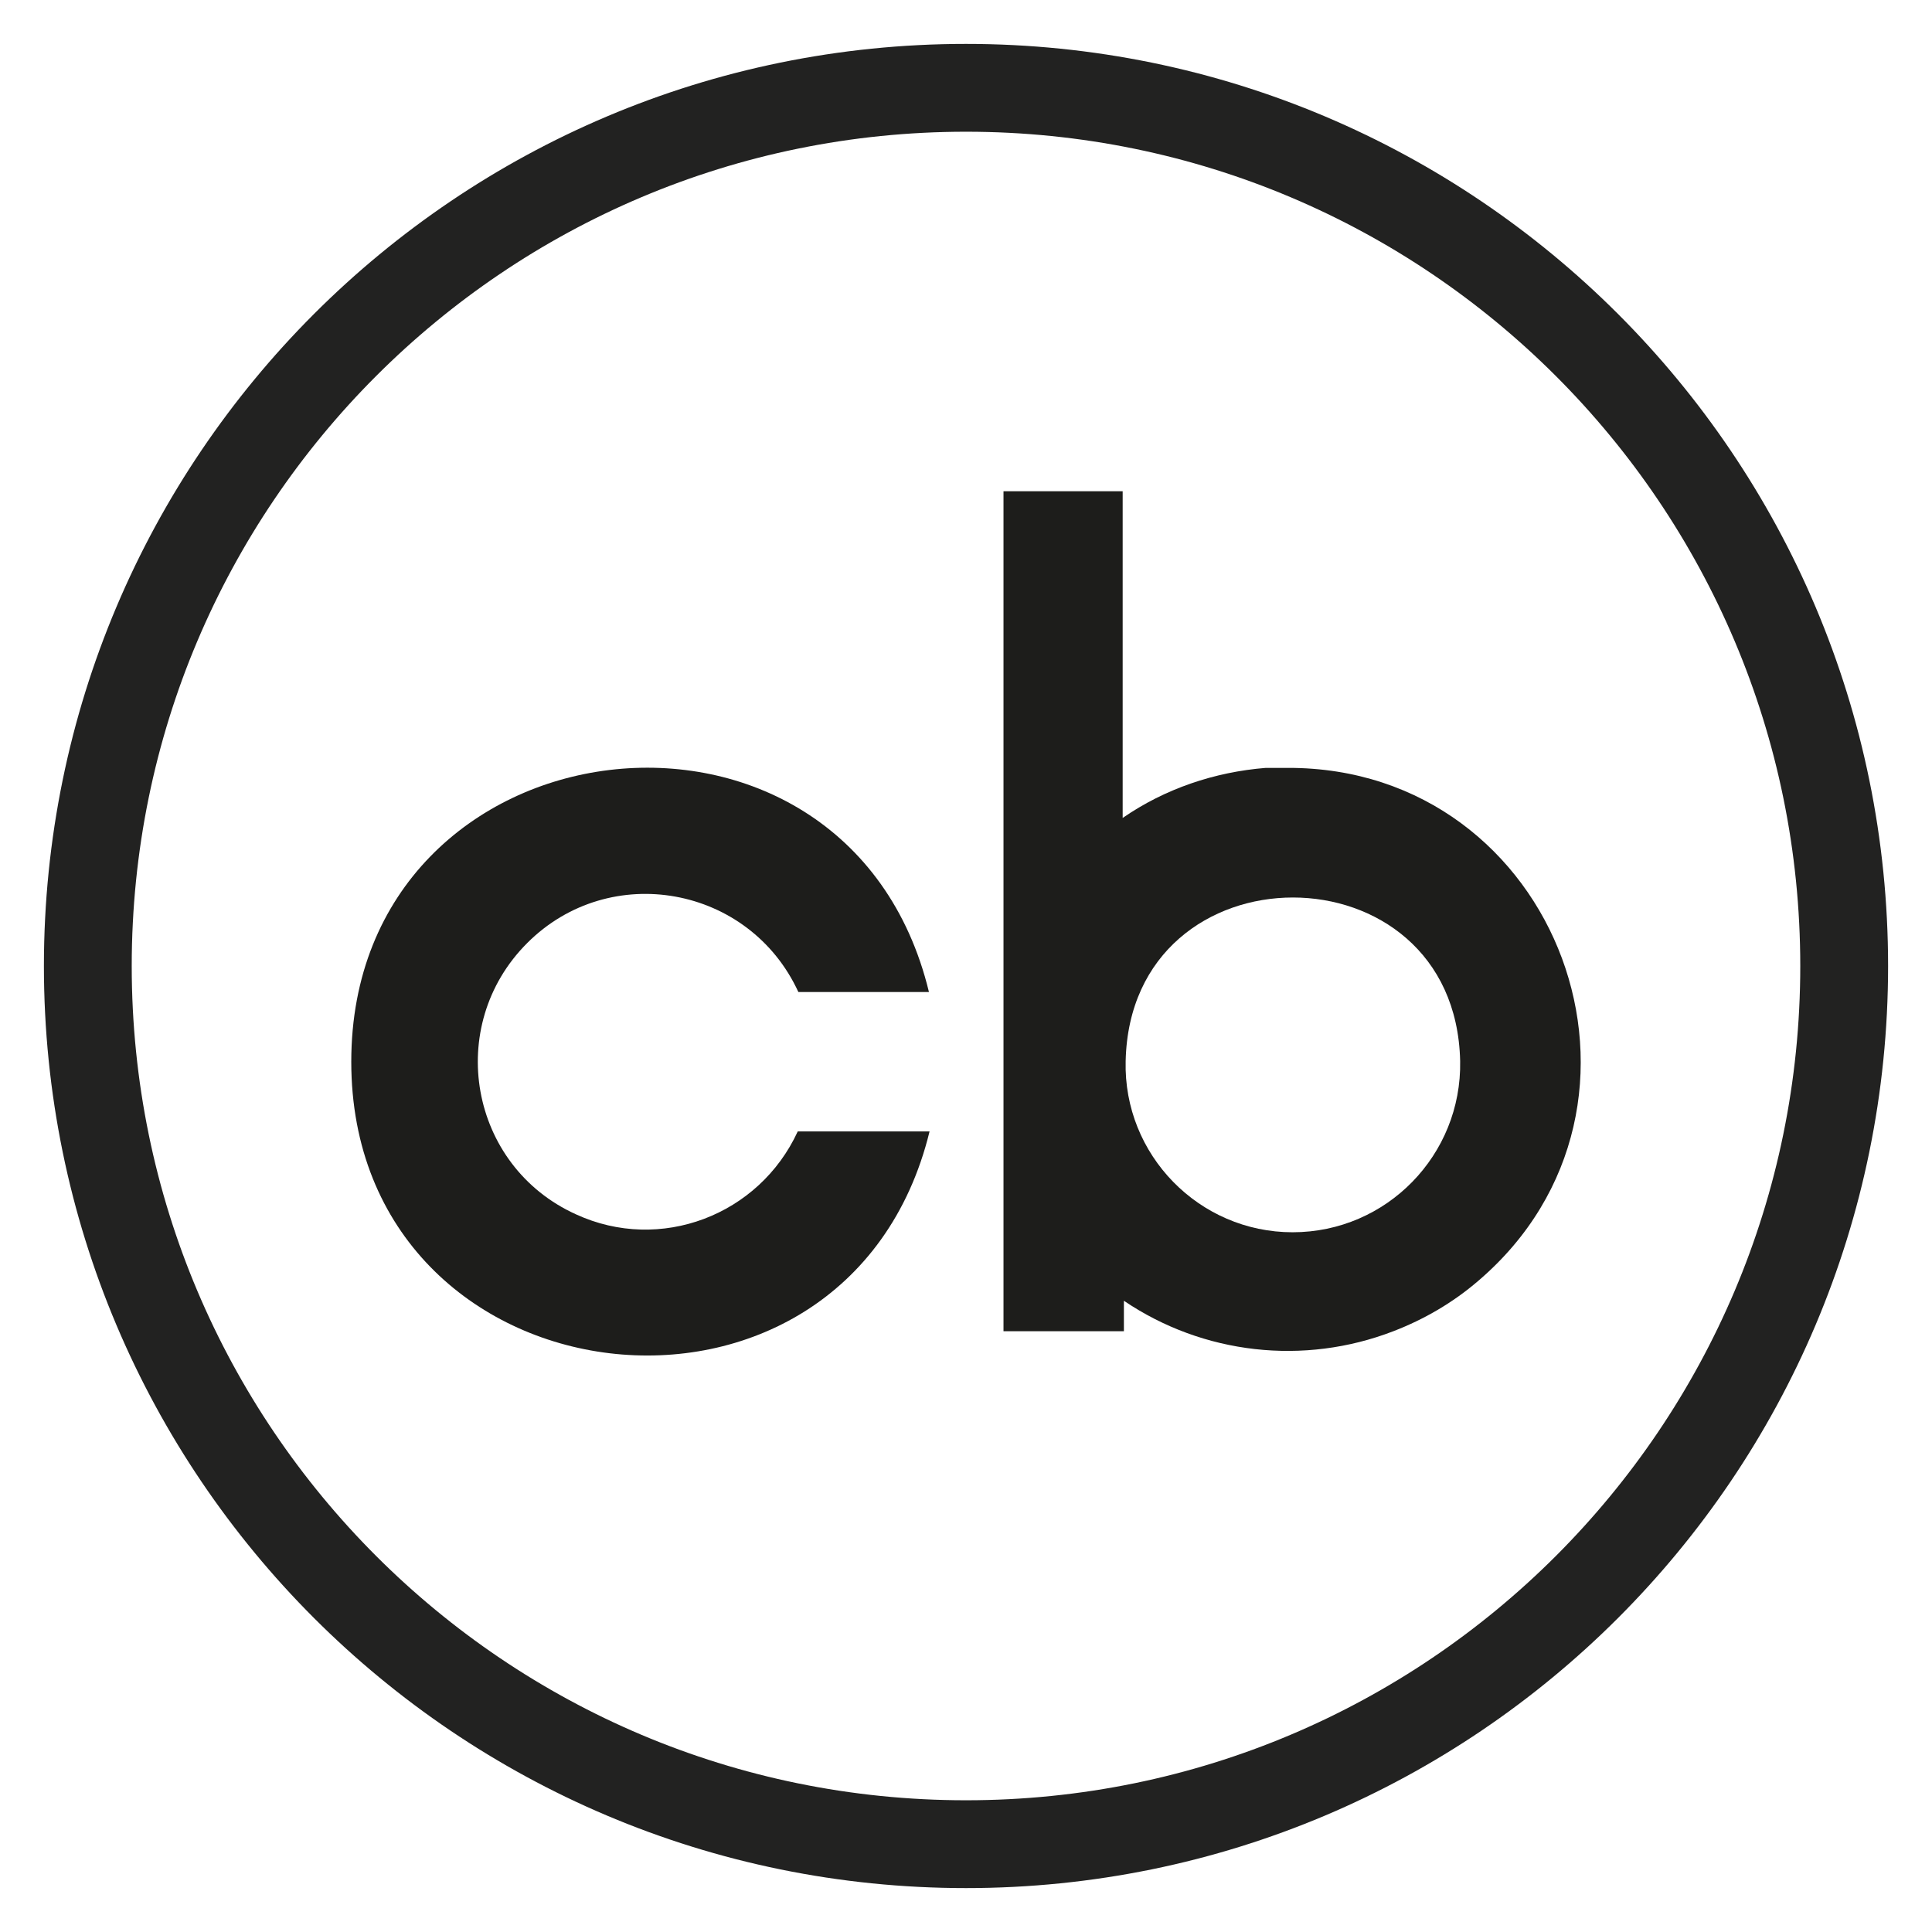
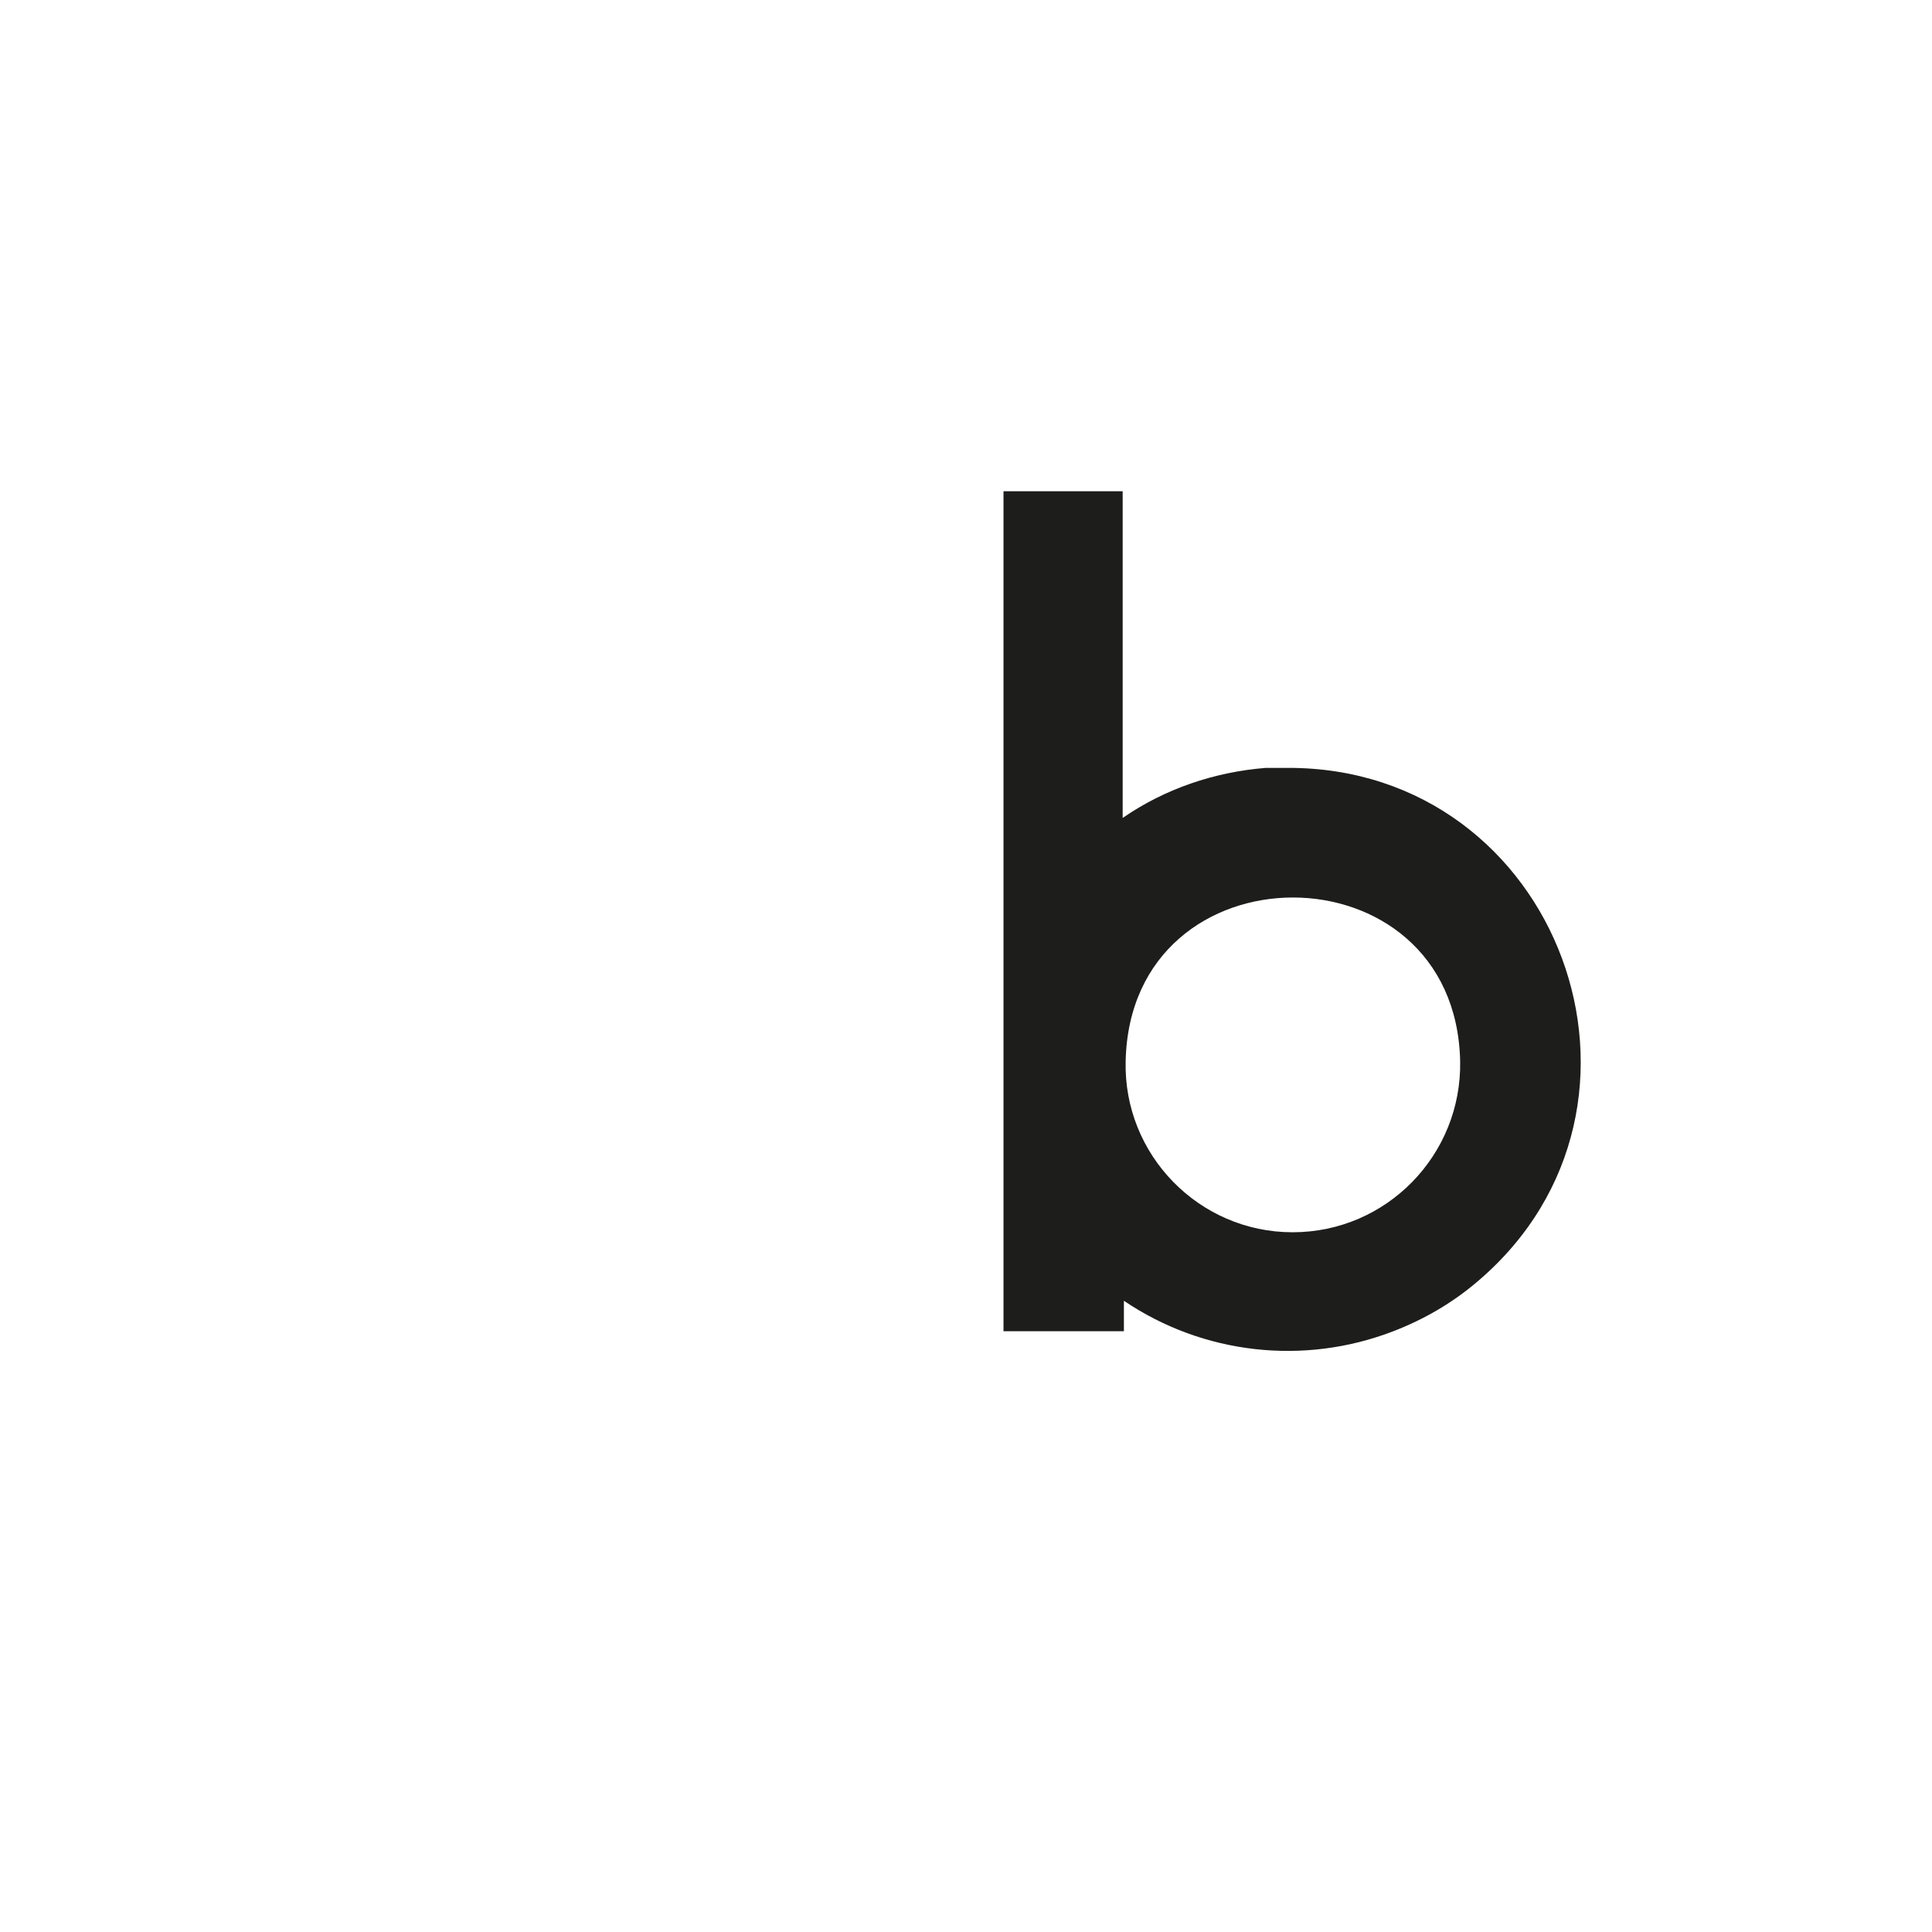
<svg xmlns="http://www.w3.org/2000/svg" width="22" height="22" viewBox="0 0 22 22" fill="none">
-   <path d="M21 11C21 5.477 16.523 1 11 1C5.477 1 1 5.477 1 11C1 16.523 5.477 21 11 21C16.523 21 21 16.523 21 11Z" stroke="#222221" stroke-miterlimit="10" />
  <path d="M14.658 8.744H14.414C13.83 8.791 13.266 8.981 12.784 9.314V5.594H11.427V15.159H12.798V14.812C13.701 15.423 14.848 15.552 15.866 15.159C16.219 15.023 16.545 14.833 16.83 14.588C19.179 12.586 17.753 8.737 14.665 8.744H14.658ZM14.719 14.032C13.653 14.032 12.791 13.149 12.818 12.083C12.873 9.599 16.572 9.599 16.627 12.083C16.647 13.149 15.792 14.032 14.719 14.032Z" fill="#1D1D1B" />
-   <path d="M9.078 11.296H10.578C9.648 7.454 4 8.132 4 12.09C4 16.048 9.648 16.72 10.585 12.884H9.084C8.643 13.841 7.516 14.269 6.559 13.828C5.344 13.278 5.059 11.683 6.003 10.739C6.946 9.795 8.535 10.087 9.091 11.296H9.078Z" fill="#1D1D1B" />
</svg>